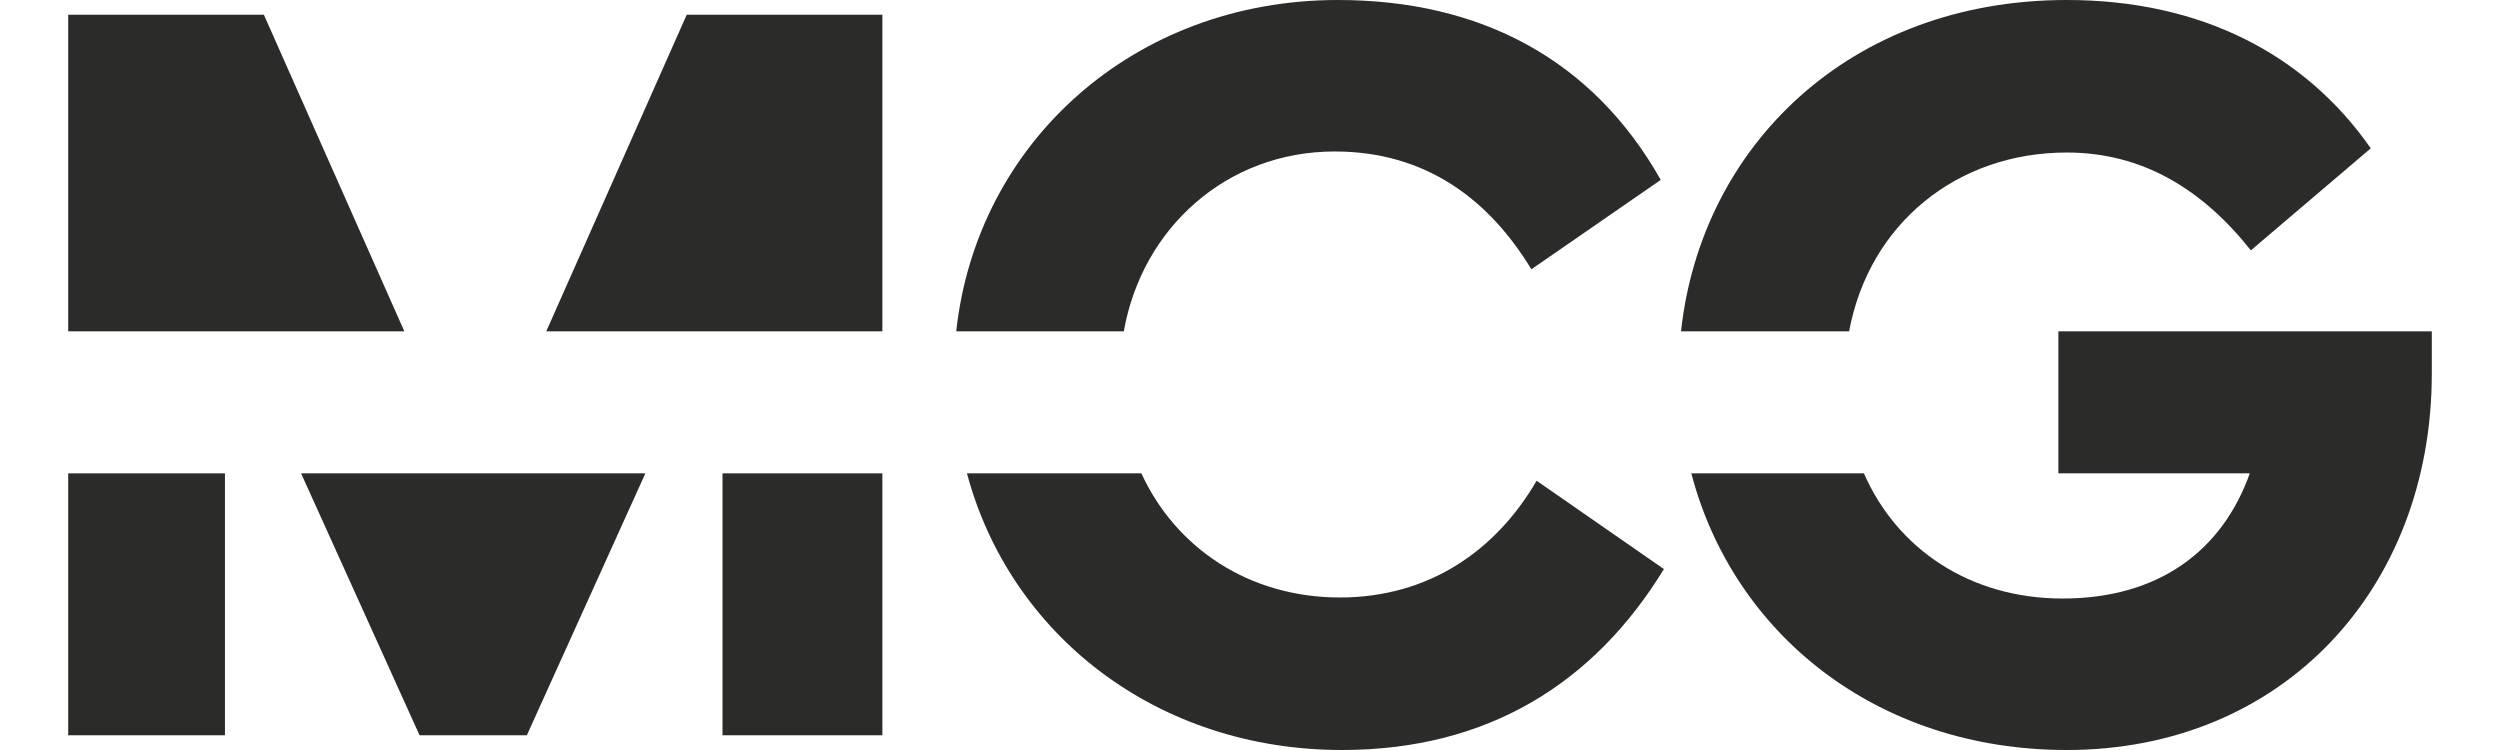
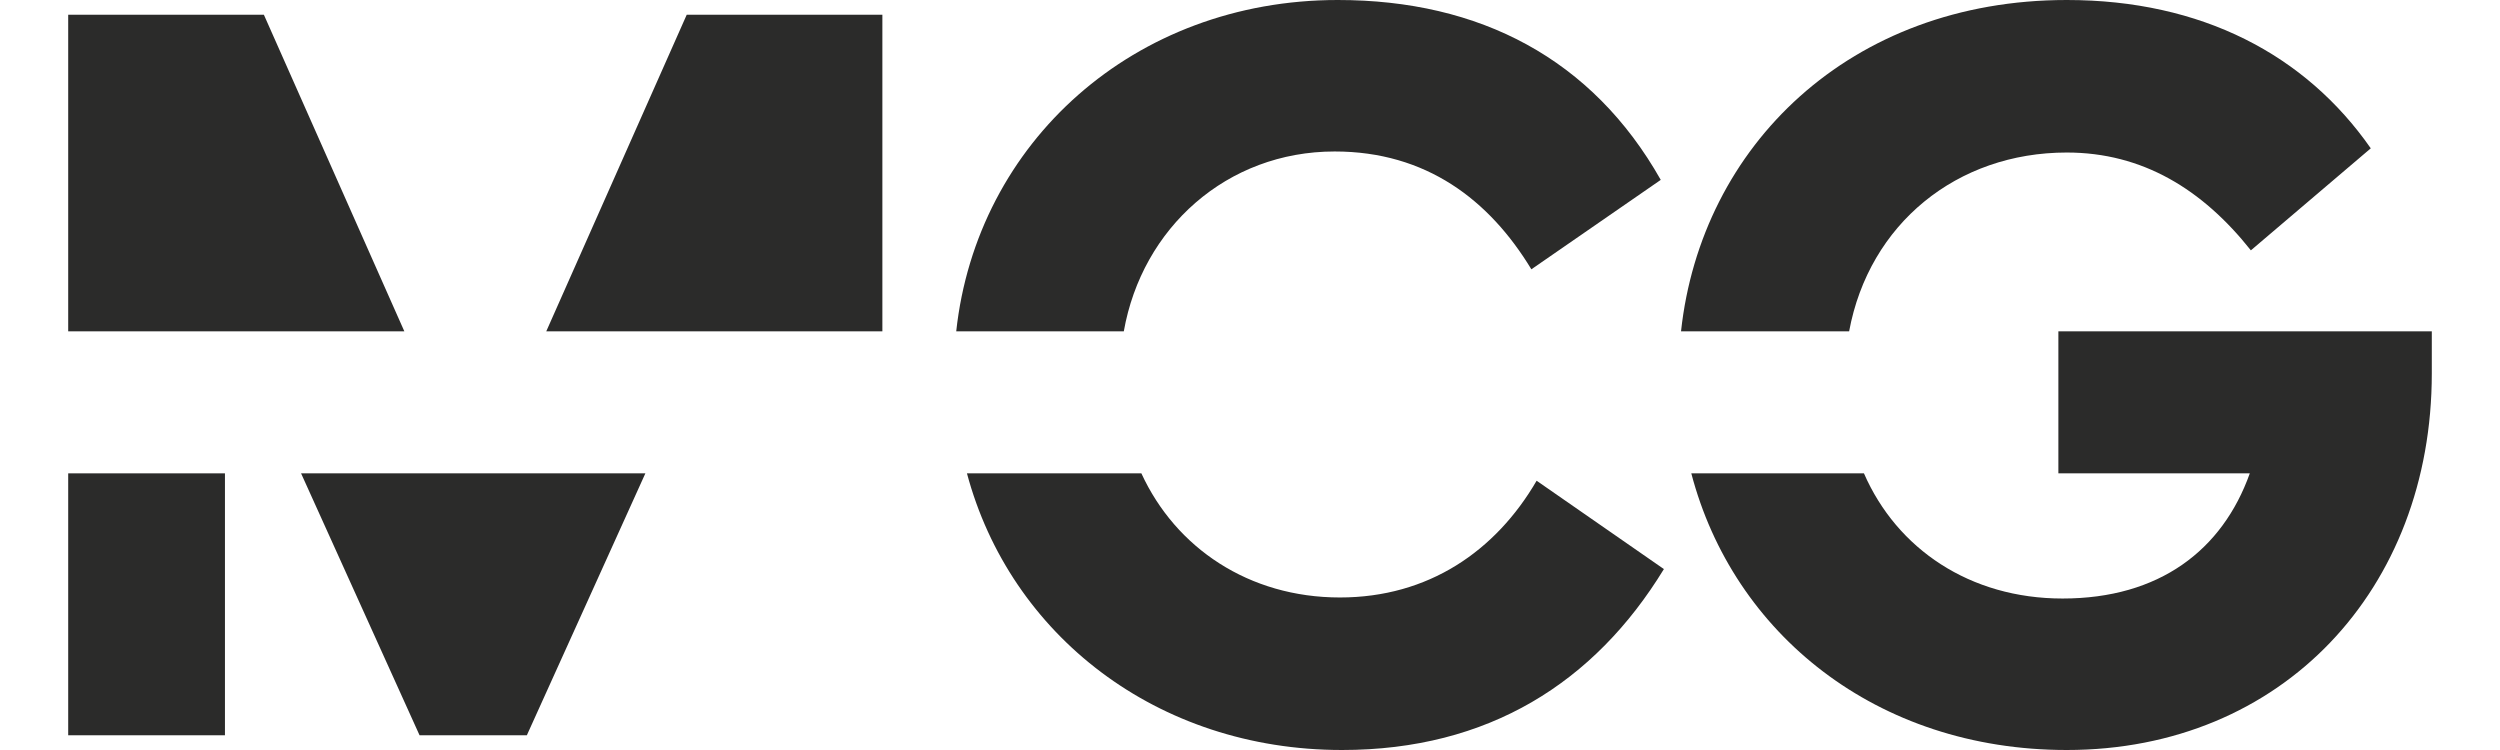
<svg xmlns="http://www.w3.org/2000/svg" version="1.1" x="0" y="0" width="100" height="30" viewBox="0, 0, 100, 30">
  <g id="Laag_1">
    <g>
      <path d="M82.335,13.254 L82.335,18.934 L89.992,18.934 C88.898,22.006 86.374,23.941 82.503,23.941 C78.799,23.941 75.877,21.958 74.558,18.934 L67.652,18.934 C69.327,25.329 75.043,30 82.671,30 C91.297,30 97.272,23.562 97.272,14.937 L97.272,13.254 z" fill="#2B2B2A" />
      <path d="M82.671,6.101 C85.701,6.101 88.099,7.574 90.035,10.014 L94.831,5.933 C92.222,2.188 88.057,-0 82.671,-0 C73.994,-0 68.044,5.846 67.241,13.254 L73.965,13.254 C74.764,8.949 78.28,6.101 82.671,6.101" fill="#2B2B2A" />
      <path d="M35.295,13.254 L35.295,0.589 L27.469,0.589 L21.85,13.254 z" fill="#2B2B2A" />
      <path d="M16.174,13.254 L10.555,0.589 L2.728,0.589 L2.728,13.254 z" fill="#2B2B2A" />
      <path d="M12.043,18.934 L16.782,29.411 L21.074,29.411 L25.815,18.934 z" fill="#2B2B2A" />
      <path d="M2.728,29.411 L8.998,29.411 L8.998,18.934 L2.728,18.934 z" fill="#2B2B2A" />
-       <path d="M28.9,29.411 L35.295,29.411 L35.295,18.934 L28.9,18.934 z" fill="#2B2B2A" />
      <path d="M53.681,30 C59.53,30 63.78,27.307 66.556,22.763 L61.465,19.229 C59.824,22.048 57.132,23.899 53.597,23.899 C49.959,23.899 47.03,21.921 45.655,18.934 L38.678,18.934 C40.404,25.386 46.263,30 53.681,30" fill="#2B2B2A" />
      <path d="M53.387,6.059 C57.047,6.059 59.572,7.995 61.255,10.772 L66.43,7.195 C63.695,2.356 59.193,0 53.513,0 C45.357,0 39.068,5.701 38.249,13.254 L44.952,13.254 C45.682,9.116 49.073,6.059 53.387,6.059" fill="#2B2B2A" />
    </g>
  </g>
</svg>